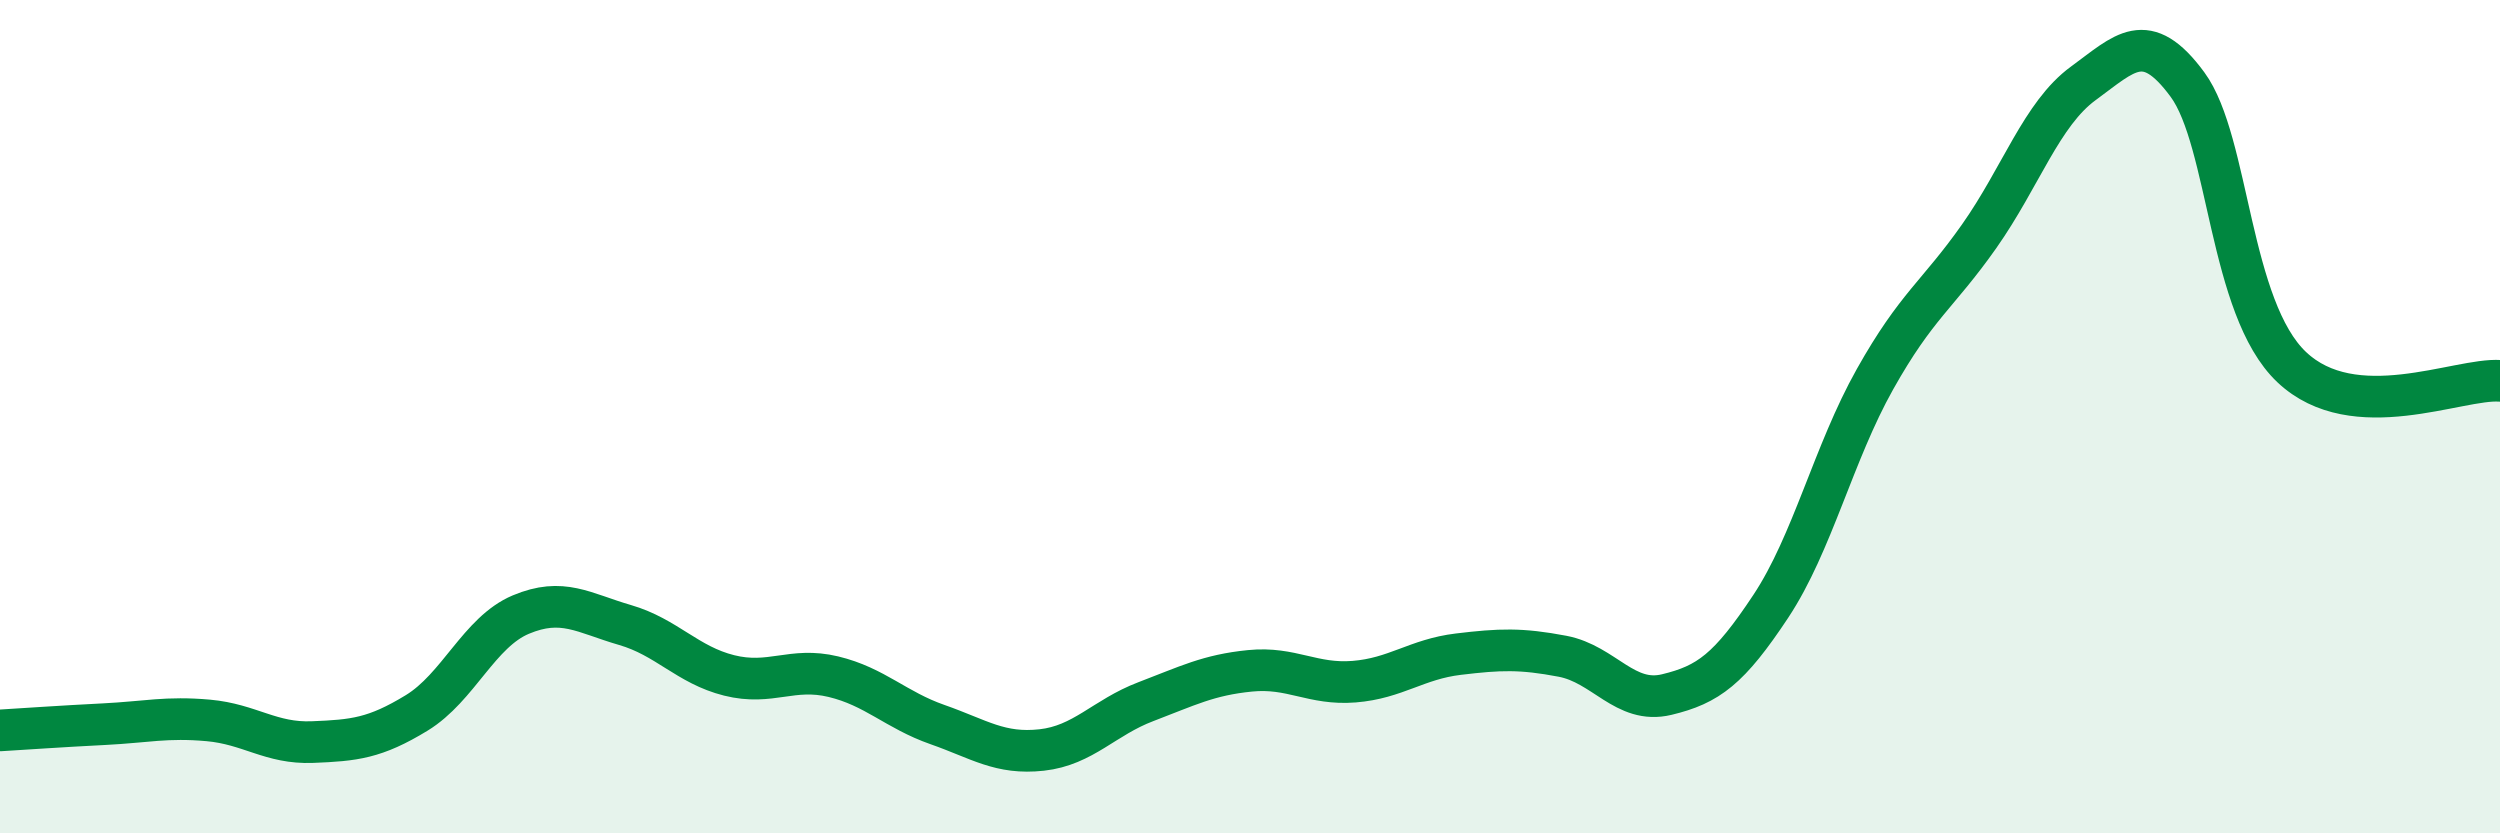
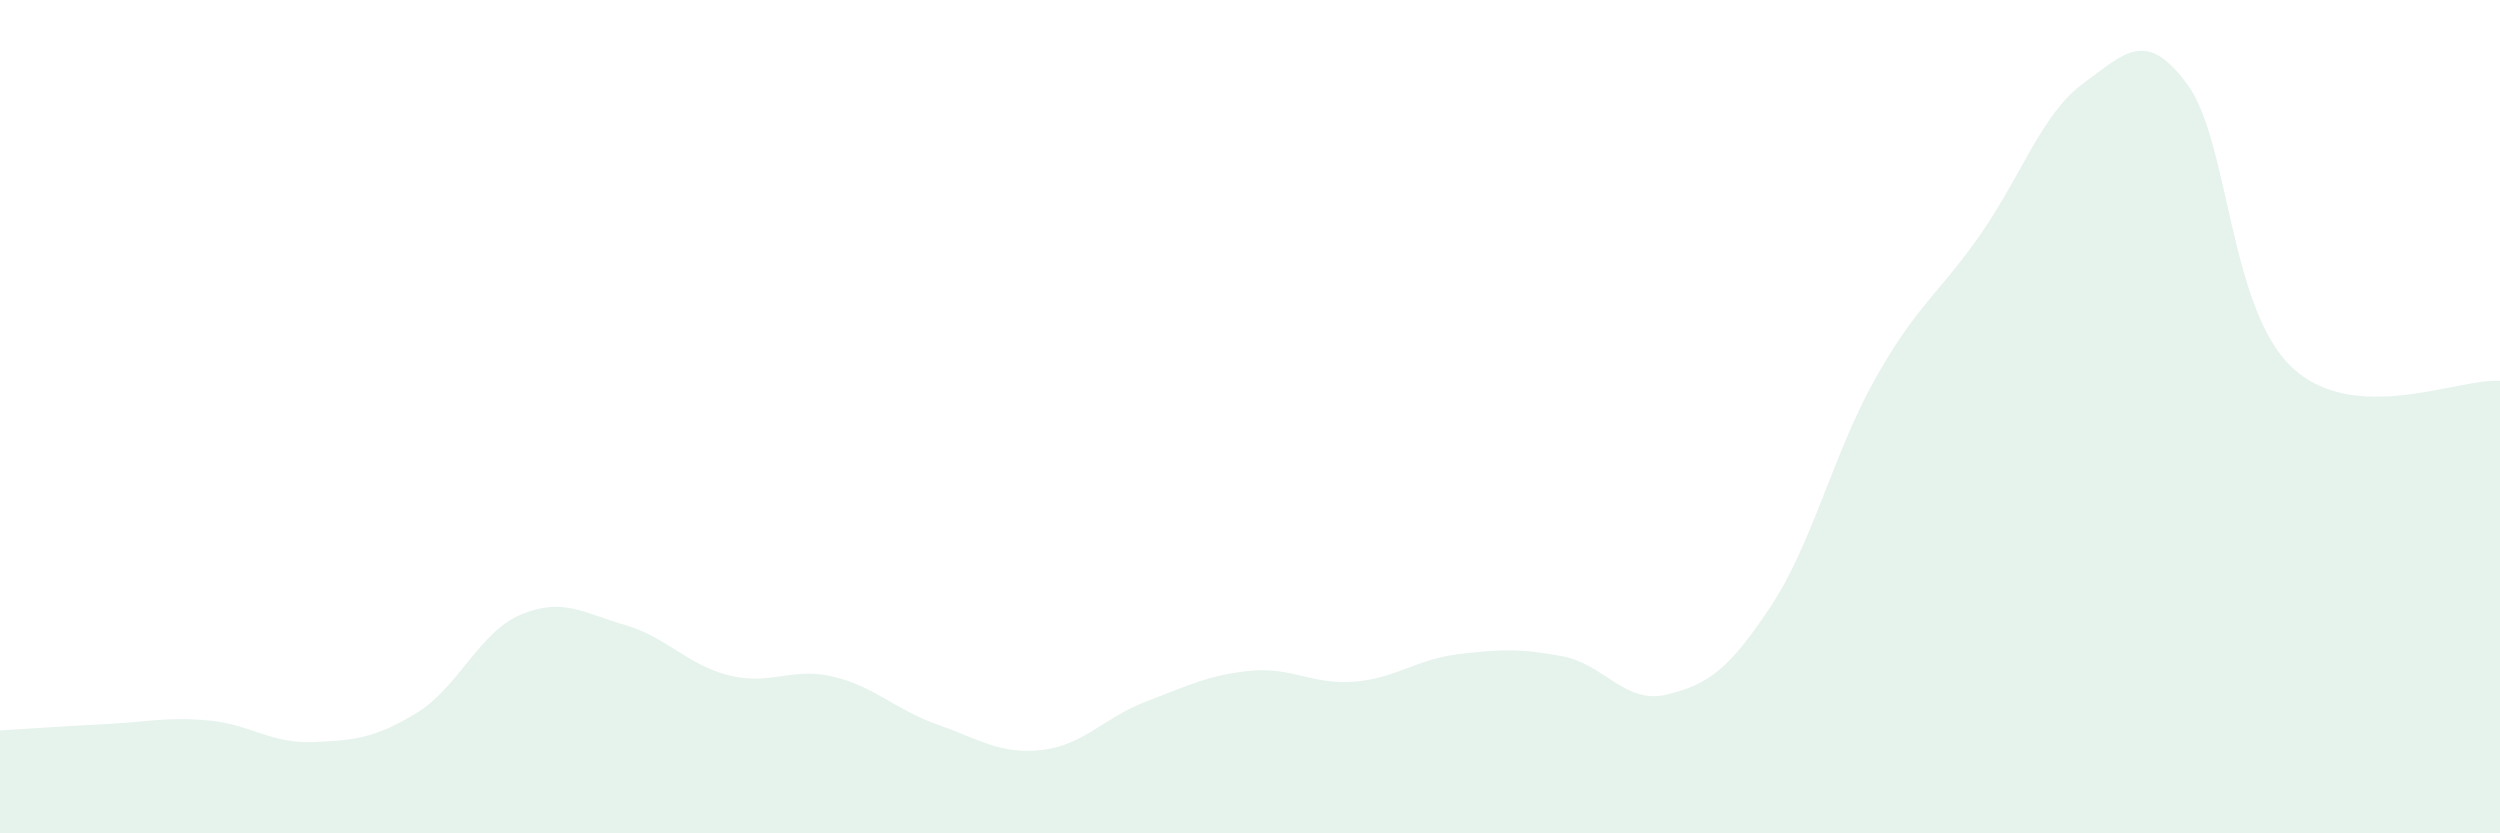
<svg xmlns="http://www.w3.org/2000/svg" width="60" height="20" viewBox="0 0 60 20">
  <path d="M 0,17.53 C 0.5,17.5 1.5,17.43 2.5,17.38 C 3.5,17.33 4,17.2 5,17.29 C 6,17.38 6.5,17.85 7.5,17.81 C 8.5,17.77 9,17.72 10,17.11 C 11,16.5 11.5,15.17 12.5,14.75 C 13.5,14.33 14,14.71 15,15 C 16,15.29 16.5,15.96 17.5,16.21 C 18.5,16.46 19,16 20,16.24 C 21,16.48 21.5,17.04 22.5,17.39 C 23.5,17.74 24,18.11 25,18 C 26,17.89 26.5,17.22 27.5,16.84 C 28.5,16.46 29,16.2 30,16.1 C 31,16 31.5,16.44 32.5,16.36 C 33.5,16.28 34,15.82 35,15.7 C 36,15.58 36.5,15.56 37.5,15.75 C 38.5,15.94 39,16.91 40,16.67 C 41,16.43 41.5,16.06 42.5,14.55 C 43.5,13.04 44,10.88 45,9.1 C 46,7.32 46.5,7.09 47.5,5.67 C 48.5,4.25 49,2.73 50,2 C 51,1.27 51.5,0.67 52.5,2.03 C 53.5,3.39 53.5,7.39 55,8.81 C 56.5,10.23 59,9.07 60,9.14L60 20L0 20Z" fill="#008740" opacity="0.1" stroke-linecap="round" stroke-linejoin="round" />
-   <path d="M 0,17.53 C 0.5,17.5 1.5,17.43 2.5,17.38 C 3.5,17.33 4,17.2 5,17.29 C 6,17.38 6.5,17.85 7.5,17.81 C 8.5,17.77 9,17.72 10,17.11 C 11,16.5 11.5,15.17 12.5,14.75 C 13.5,14.33 14,14.71 15,15 C 16,15.29 16.5,15.96 17.5,16.21 C 18.5,16.46 19,16 20,16.24 C 21,16.48 21.5,17.04 22.5,17.39 C 23.5,17.74 24,18.11 25,18 C 26,17.89 26.5,17.22 27.5,16.84 C 28.5,16.46 29,16.2 30,16.1 C 31,16 31.5,16.44 32.5,16.36 C 33.5,16.28 34,15.82 35,15.7 C 36,15.58 36.5,15.56 37.5,15.75 C 38.5,15.94 39,16.91 40,16.67 C 41,16.43 41.5,16.06 42.5,14.55 C 43.5,13.04 44,10.88 45,9.1 C 46,7.32 46.5,7.09 47.5,5.67 C 48.5,4.25 49,2.73 50,2 C 51,1.27 51.5,0.67 52.5,2.03 C 53.5,3.39 53.5,7.39 55,8.81 C 56.5,10.23 59,9.07 60,9.14" stroke="#008740" stroke-width="1" fill="none" stroke-linecap="round" stroke-linejoin="round" />
</svg>